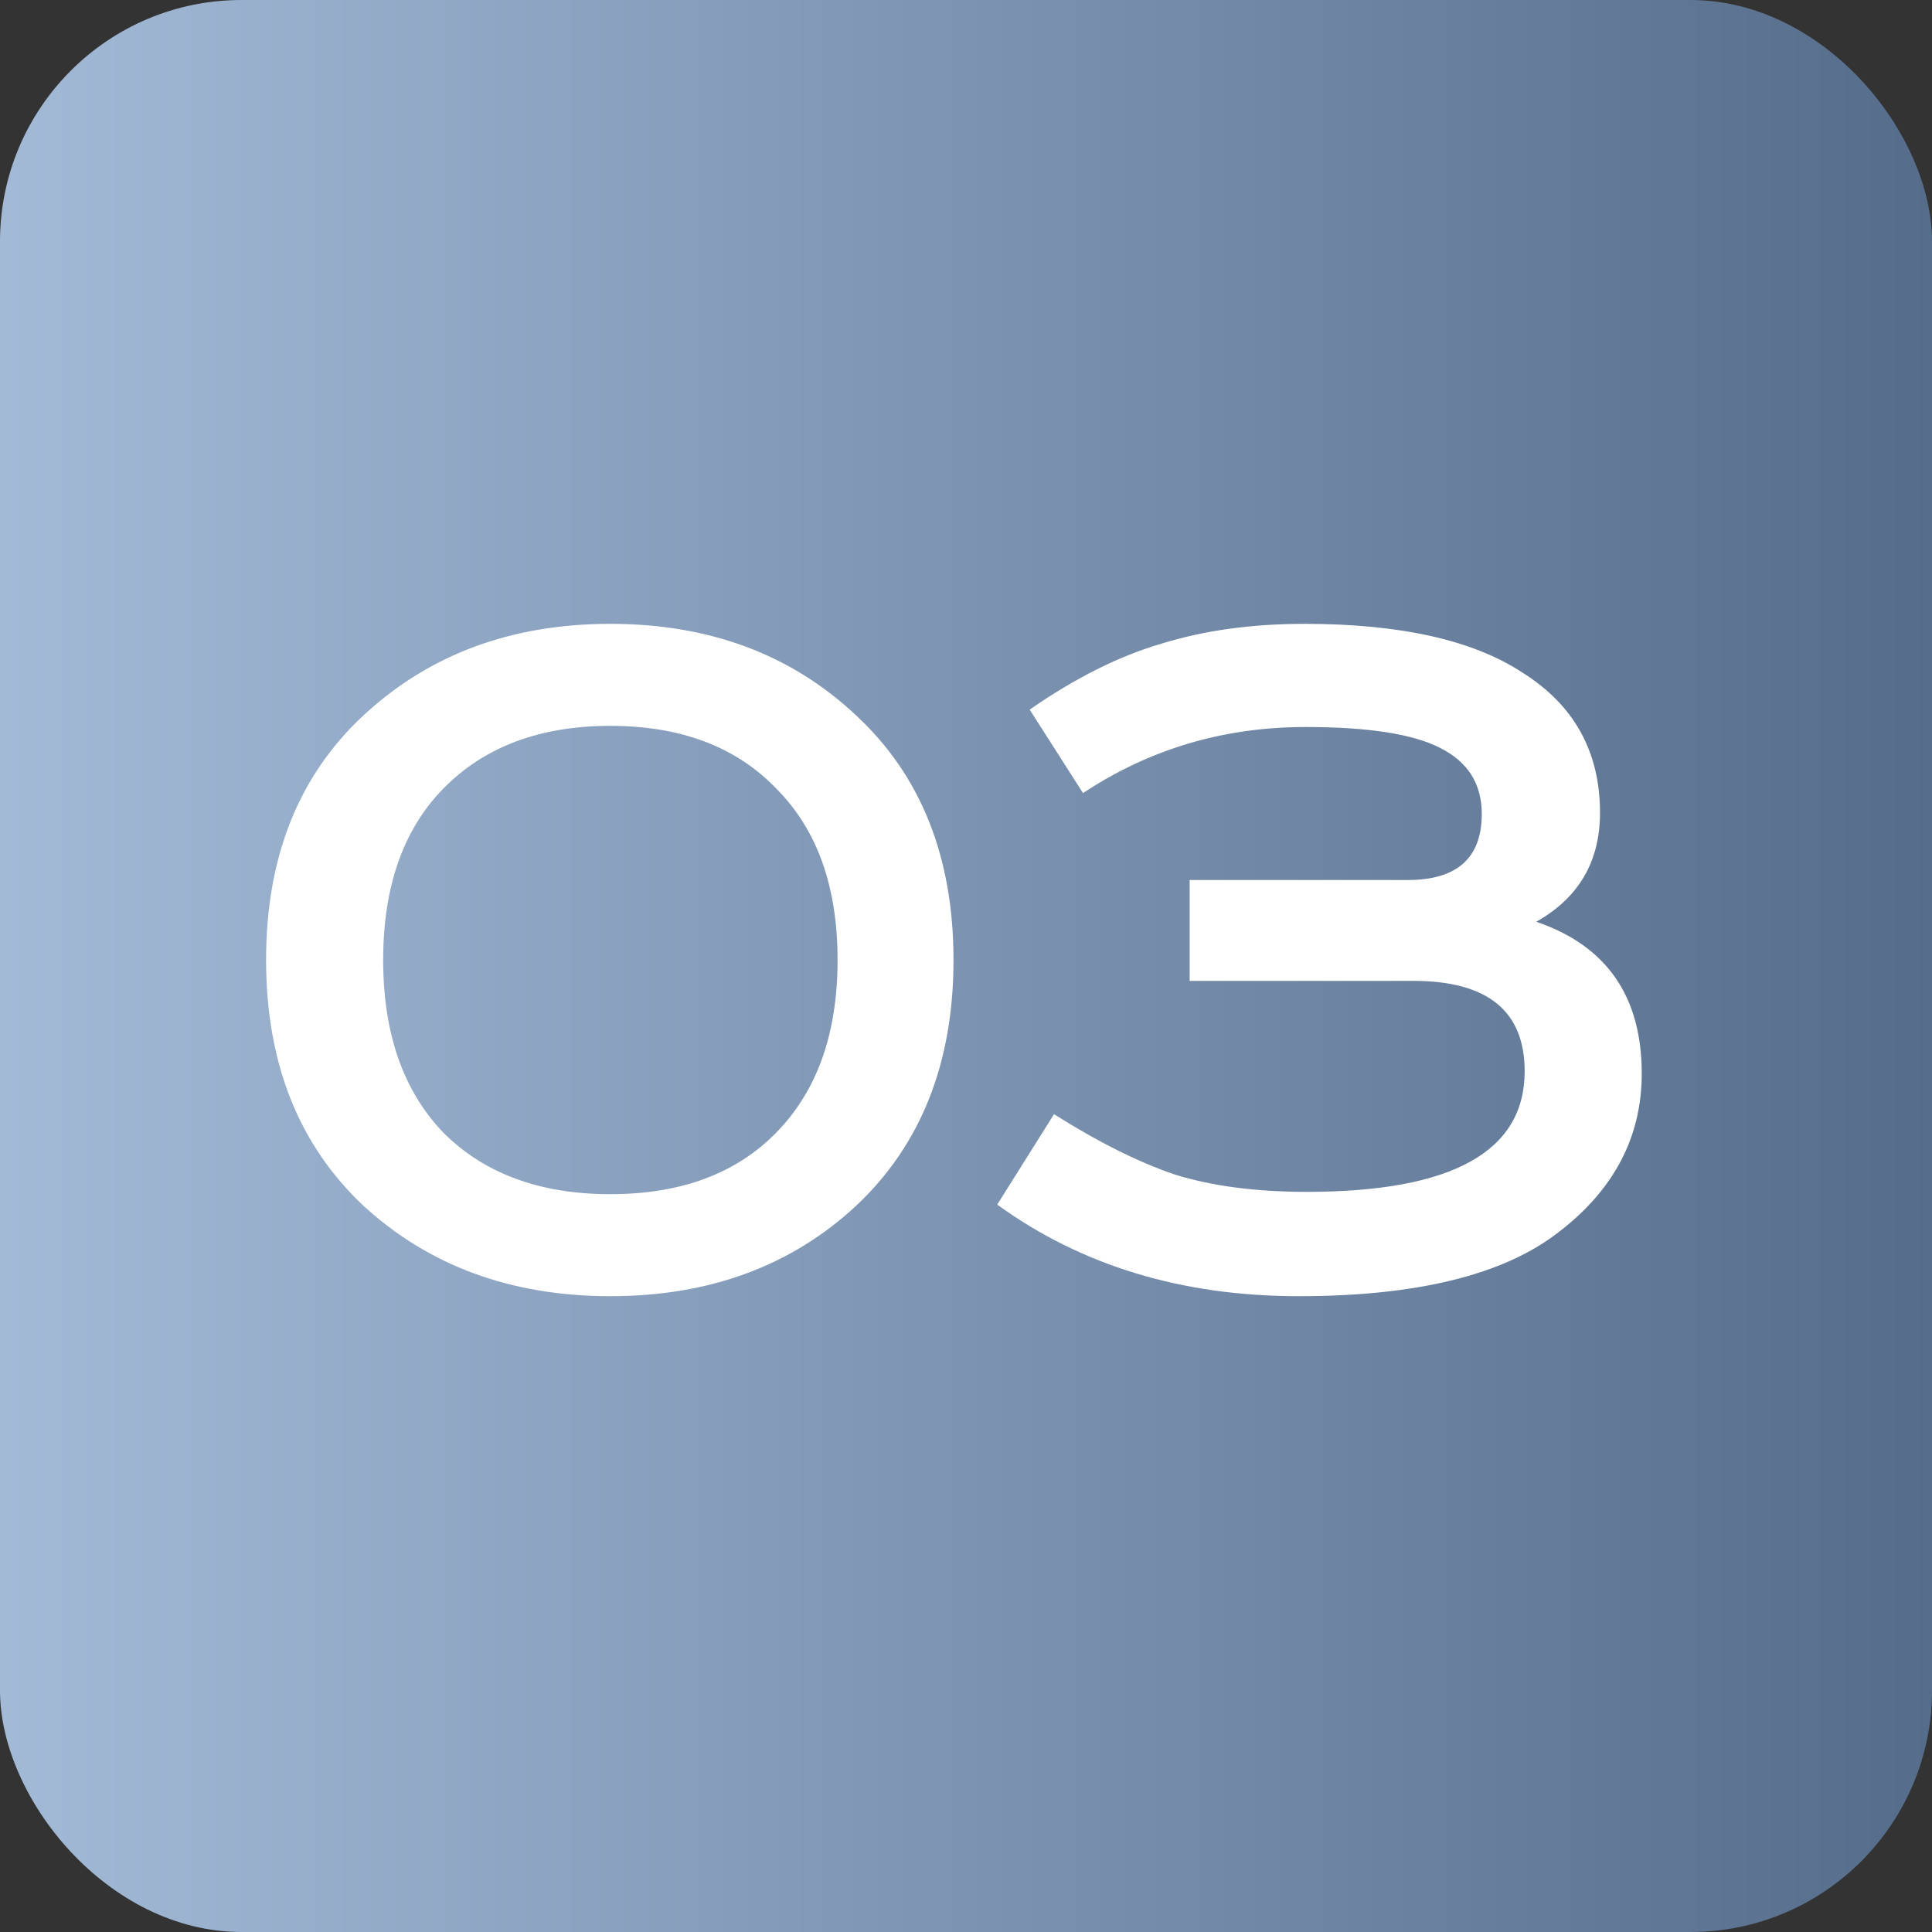
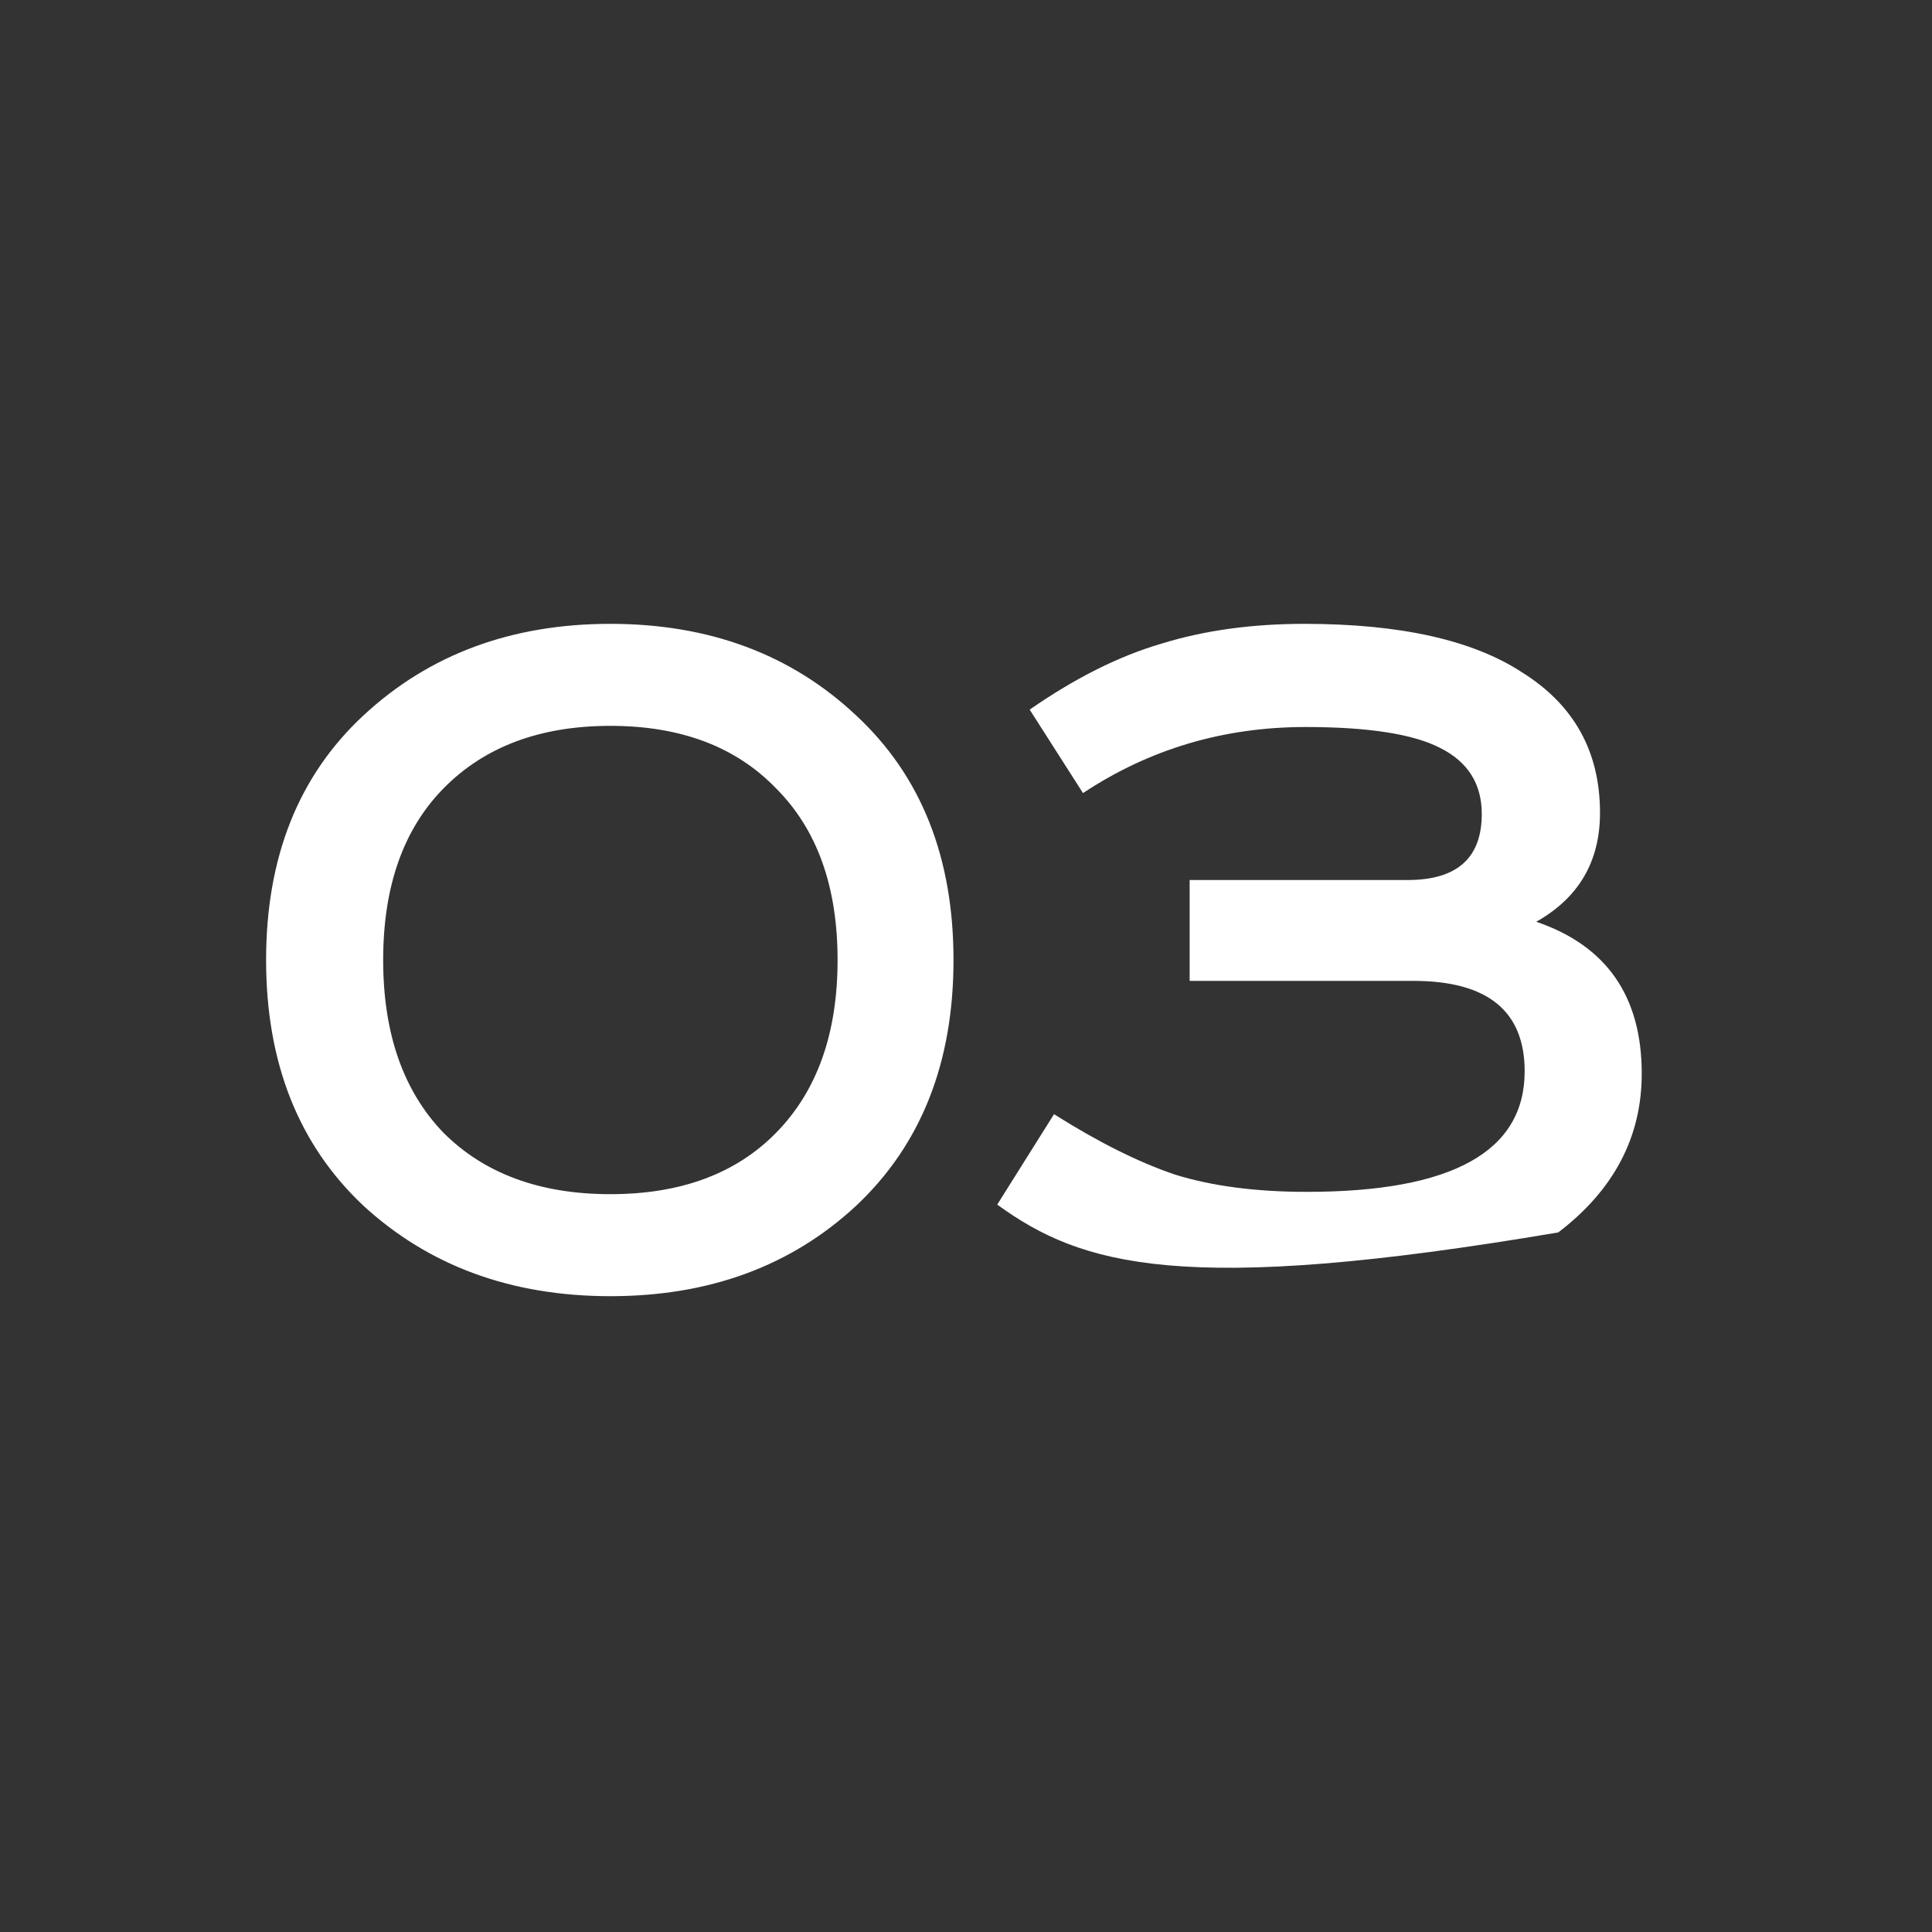
<svg xmlns="http://www.w3.org/2000/svg" width="320" height="320" viewBox="0 0 320 320" fill="none">
  <rect x="0" y="0" width="320" height="320" fill="#333333" stroke="none" />
-   <rect width="320" height="320" rx="40" fill="url(#paint0_linear_87_2118)" />
-   <path d="M73.449 130.592C66.793 137.376 63.465 146.848 63.465 159.008C63.465 171.168 66.793 180.704 73.449 187.616C80.233 194.4 89.449 197.792 101.097 197.792C112.745 197.792 121.897 194.4 128.553 187.616C135.337 180.704 138.729 171.168 138.729 159.008C138.729 146.848 135.337 137.376 128.553 130.592C121.897 123.68 112.745 120.224 101.097 120.224C89.449 120.224 80.233 123.68 73.449 130.592ZM141.801 118.496C152.553 128.48 157.929 141.984 157.929 159.008C157.929 176.032 152.553 189.6 141.801 199.712C131.049 209.696 117.481 214.688 101.097 214.688C84.713 214.688 71.081 209.696 60.201 199.712C49.449 189.6 44.073 176.032 44.073 159.008C44.073 141.984 49.449 128.48 60.201 118.496C71.081 108.384 84.713 103.328 101.097 103.328C117.481 103.328 131.049 108.384 141.801 118.496ZM197.043 145.76H233.139C241.331 145.76 245.427 142.112 245.427 134.816C245.427 129.824 243.123 126.176 238.515 123.872C234.035 121.568 226.611 120.416 216.243 120.416C202.675 120.416 190.387 124.064 179.379 131.36L170.547 117.536C178.099 112.288 185.395 108.64 192.435 106.592C199.475 104.416 207.347 103.328 216.051 103.328C231.923 103.328 243.955 106.016 252.147 111.392C260.723 116.768 265.011 124.512 265.011 134.624C265.011 142.688 261.491 148.704 254.451 152.672C266.099 156.64 271.923 165.024 271.923 177.824C271.923 188.32 267.315 197.088 258.099 204.128C249.011 211.168 234.675 214.688 215.091 214.688C195.763 214.688 179.123 209.632 165.171 199.52L174.579 184.544C181.875 189.152 188.531 192.48 194.547 194.528C200.691 196.448 207.987 197.408 216.435 197.408C240.499 197.408 252.531 190.752 252.531 177.44C252.531 167.456 246.387 162.464 234.099 162.464H197.043V145.76Z" fill="white" />
+   <path d="M73.449 130.592C66.793 137.376 63.465 146.848 63.465 159.008C63.465 171.168 66.793 180.704 73.449 187.616C80.233 194.4 89.449 197.792 101.097 197.792C112.745 197.792 121.897 194.4 128.553 187.616C135.337 180.704 138.729 171.168 138.729 159.008C138.729 146.848 135.337 137.376 128.553 130.592C121.897 123.68 112.745 120.224 101.097 120.224C89.449 120.224 80.233 123.68 73.449 130.592ZM141.801 118.496C152.553 128.48 157.929 141.984 157.929 159.008C157.929 176.032 152.553 189.6 141.801 199.712C131.049 209.696 117.481 214.688 101.097 214.688C84.713 214.688 71.081 209.696 60.201 199.712C49.449 189.6 44.073 176.032 44.073 159.008C44.073 141.984 49.449 128.48 60.201 118.496C71.081 108.384 84.713 103.328 101.097 103.328C117.481 103.328 131.049 108.384 141.801 118.496ZM197.043 145.76H233.139C241.331 145.76 245.427 142.112 245.427 134.816C245.427 129.824 243.123 126.176 238.515 123.872C234.035 121.568 226.611 120.416 216.243 120.416C202.675 120.416 190.387 124.064 179.379 131.36L170.547 117.536C178.099 112.288 185.395 108.64 192.435 106.592C199.475 104.416 207.347 103.328 216.051 103.328C231.923 103.328 243.955 106.016 252.147 111.392C260.723 116.768 265.011 124.512 265.011 134.624C265.011 142.688 261.491 148.704 254.451 152.672C266.099 156.64 271.923 165.024 271.923 177.824C271.923 188.32 267.315 197.088 258.099 204.128C195.763 214.688 179.123 209.632 165.171 199.52L174.579 184.544C181.875 189.152 188.531 192.48 194.547 194.528C200.691 196.448 207.987 197.408 216.435 197.408C240.499 197.408 252.531 190.752 252.531 177.44C252.531 167.456 246.387 162.464 234.099 162.464H197.043V145.76Z" fill="white" />
  <defs>
    <linearGradient id="paint0_linear_87_2118" x1="-2.08616e-06" y1="160" x2="320" y2="160" gradientUnits="userSpaceOnUse">
      <stop stop-color="#A3BAD7" />
      <stop offset="1" stop-color="#556D8B" />
      <stop offset="1" stop-color="#546C8A" />
    </linearGradient>
  </defs>
</svg>